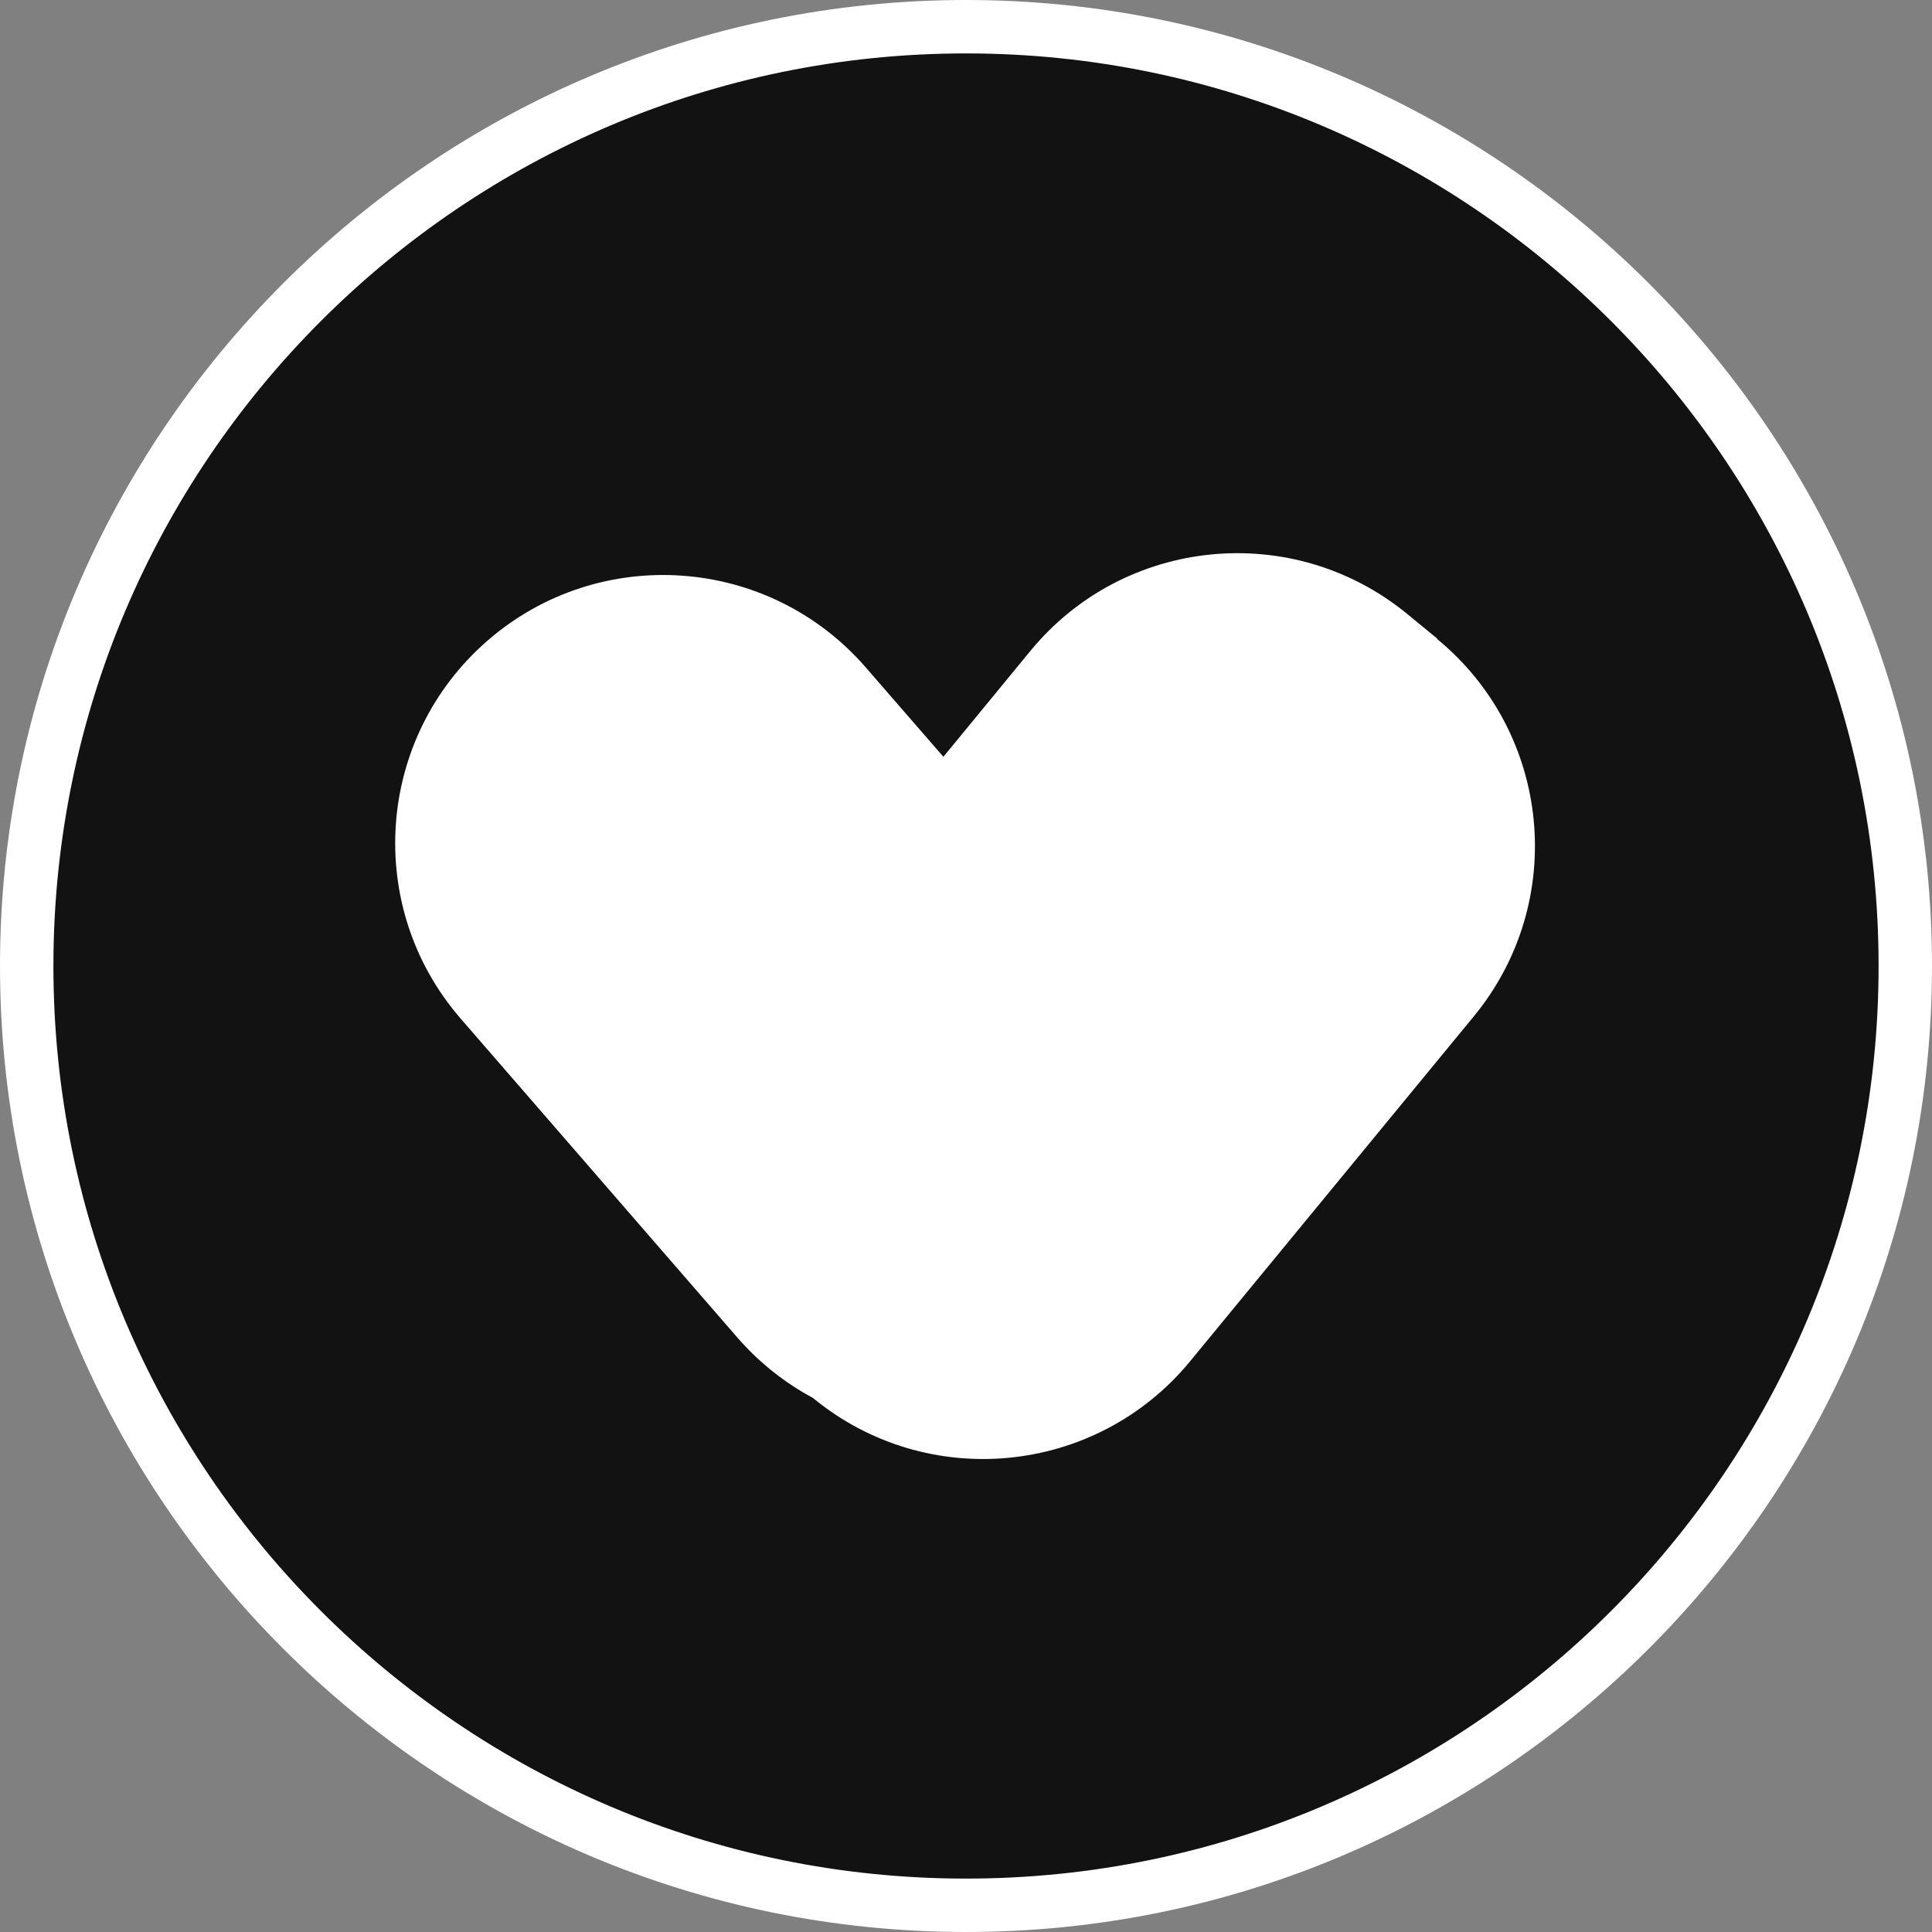
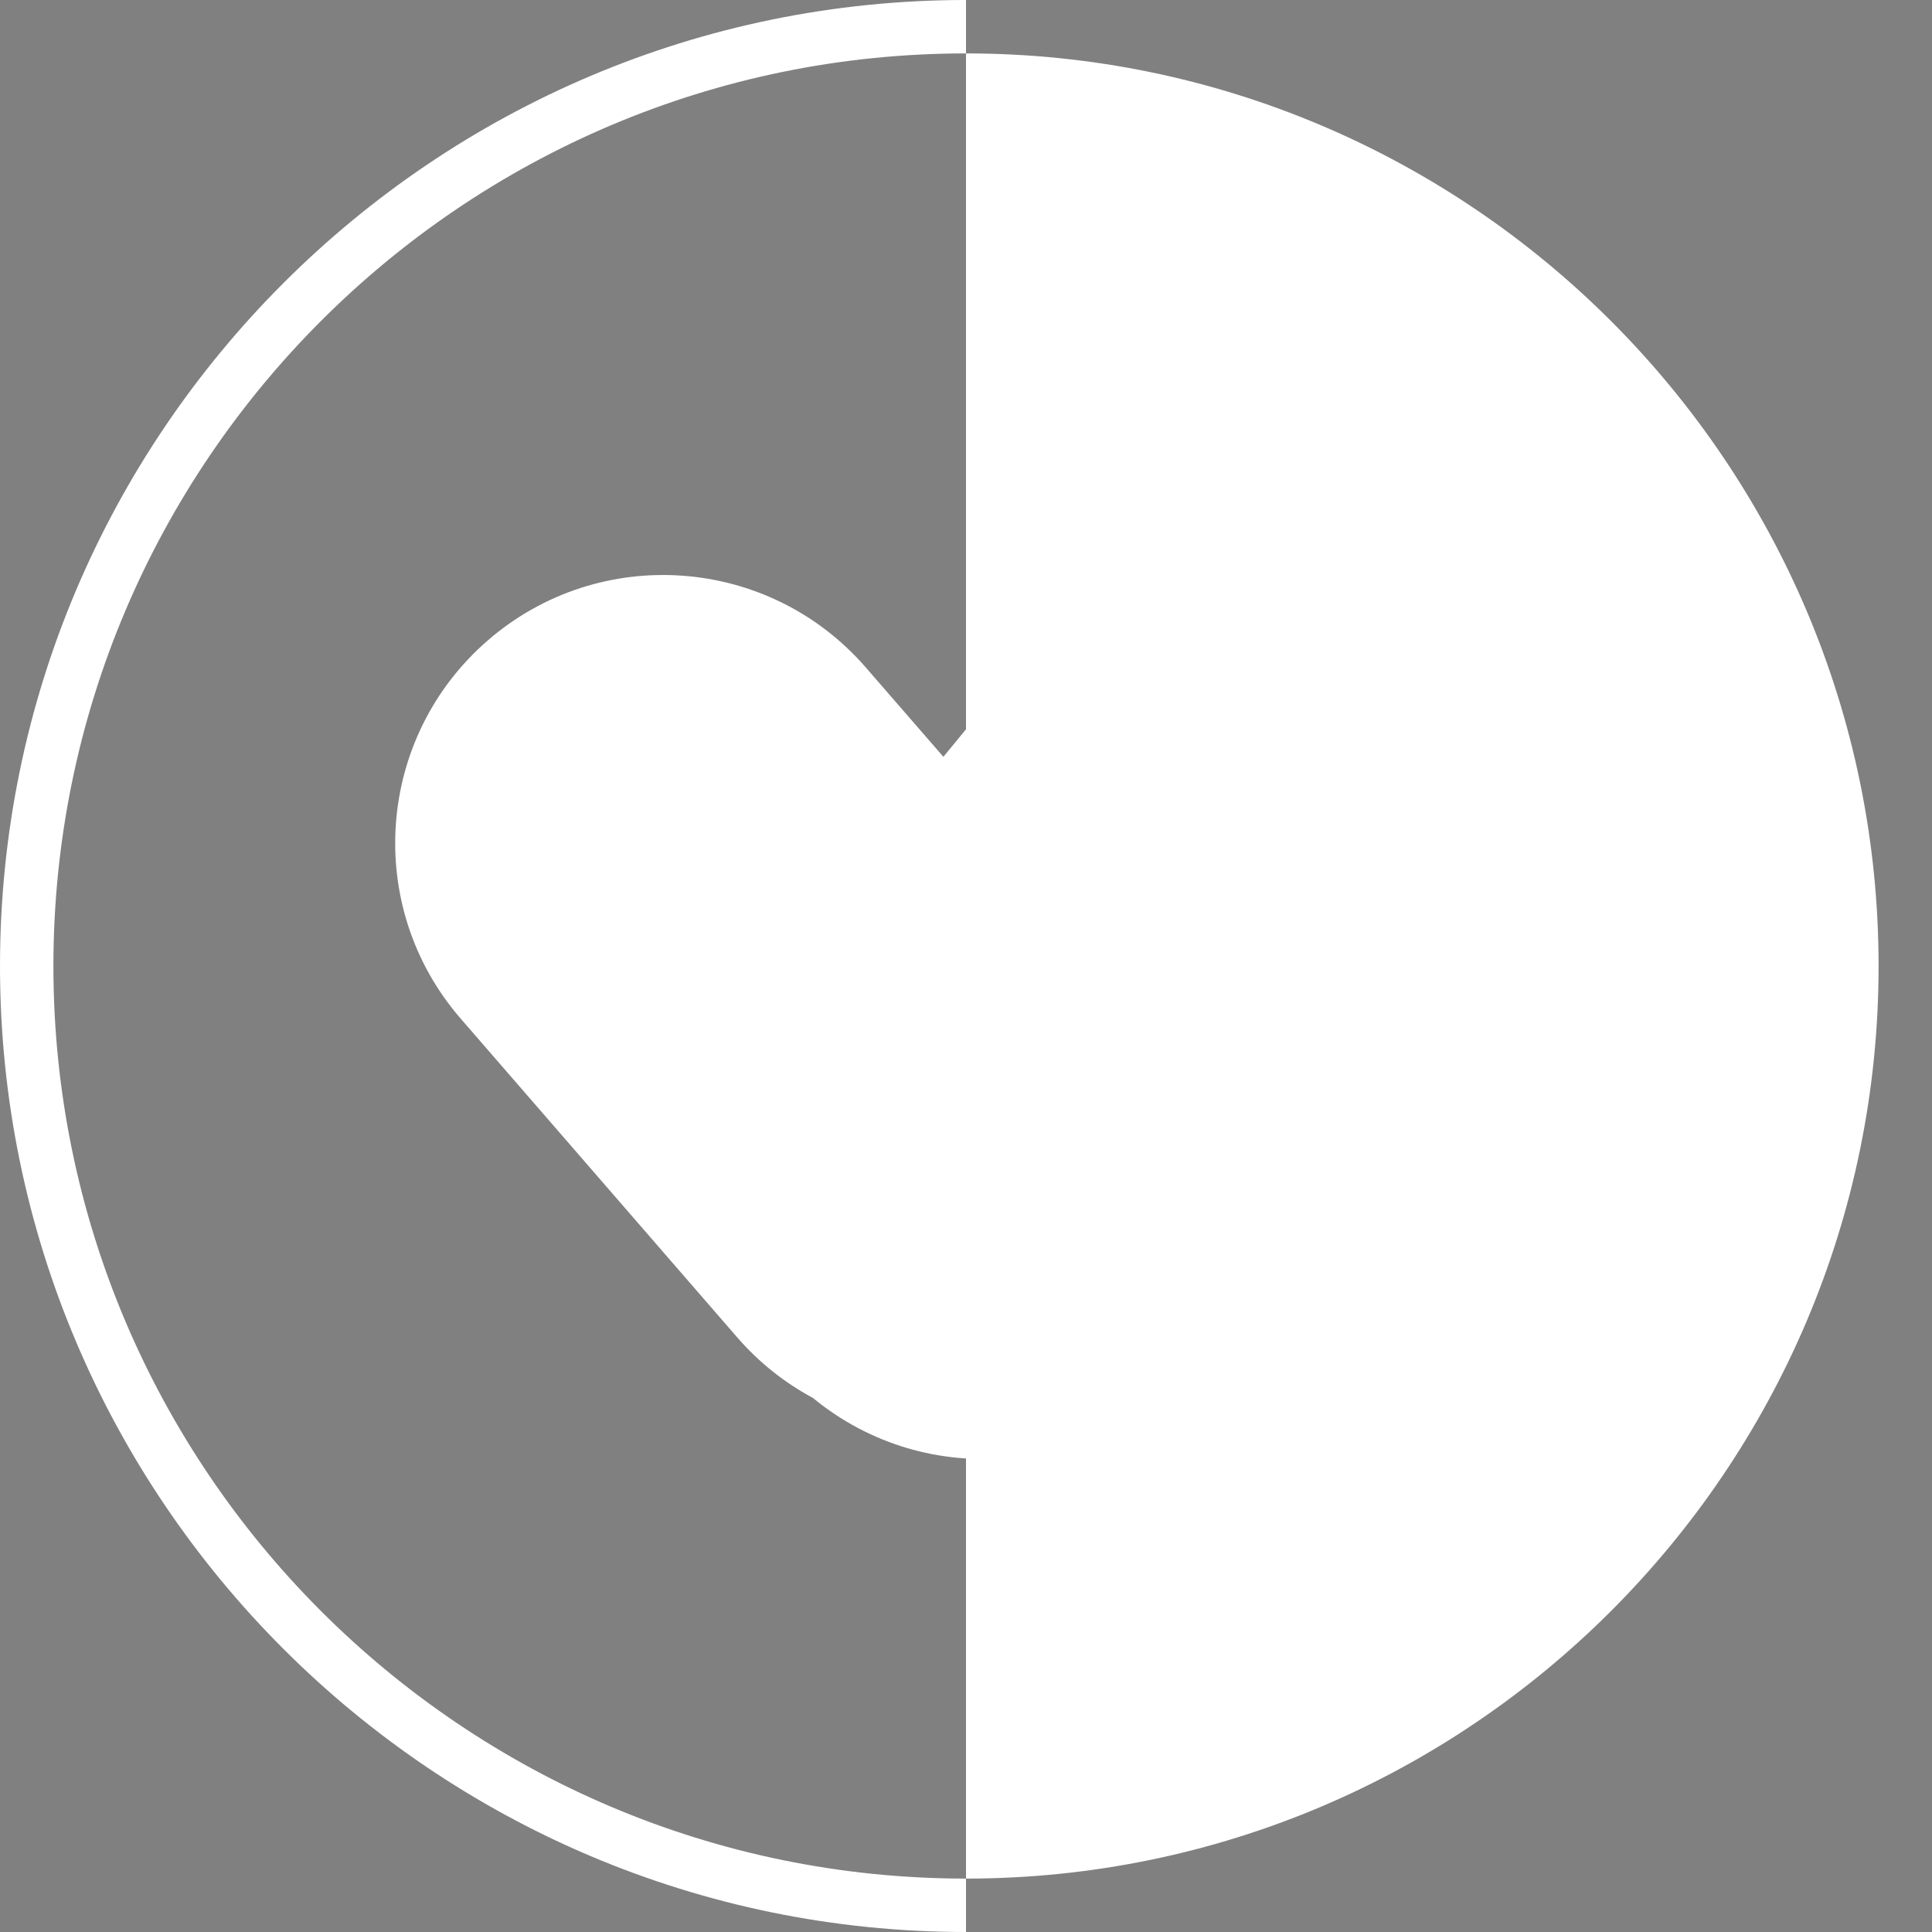
<svg xmlns="http://www.w3.org/2000/svg" id="Camada_2" data-name="Camada 2" viewBox="0 0 108.52 108.52">
  <rect x="0" y="0" width="108.52" height="108.52" fill="#808080" stroke="none" />
  <defs>
    <style>      .cls-1 {        fill: #121212;      }      .cls-2 {        fill: #fff;      }    </style>
  </defs>
  <g id="Camada_1-2" data-name="Camada 1">
    <g>
-       <circle class="cls-1" cx="54.26" cy="54.26" r="52.76" />
-       <path class="cls-2" d="M54.26,108.52C24.34,108.52,0,84.18,0,54.26S24.34,0,54.26,0s54.26,24.34,54.26,54.26-24.34,54.26-54.26,54.26ZM54.26,3C25.99,3,3,25.99,3,54.26s22.99,51.26,51.26,51.26,51.26-22.99,51.26-51.26S82.52,3,54.26,3Z" />
+       <path class="cls-2" d="M54.26,108.52C24.34,108.52,0,84.18,0,54.26S24.34,0,54.26,0ZM54.26,3C25.99,3,3,25.99,3,54.26s22.99,51.26,51.26,51.26,51.26-22.99,51.26-51.26S82.52,3,54.26,3Z" />
      <path class="cls-2" d="M80.73,35.87l-1.67-1.37c-6.42-5.28-15.91-4.36-21.19,2.07l-4.88,5.94-4.36-5.02c-5.45-6.28-14.96-6.96-21.24-1.51h0c-6.28,5.45-6.96,14.96-1.51,21.24l15.52,17.89c1.24,1.43,2.69,2.57,4.26,3.41h0c6.42,5.29,15.91,4.36,21.19-2.06l15.94-19.38c5.28-6.42,4.36-15.91-2.07-21.19Z" />
    </g>
  </g>
</svg>